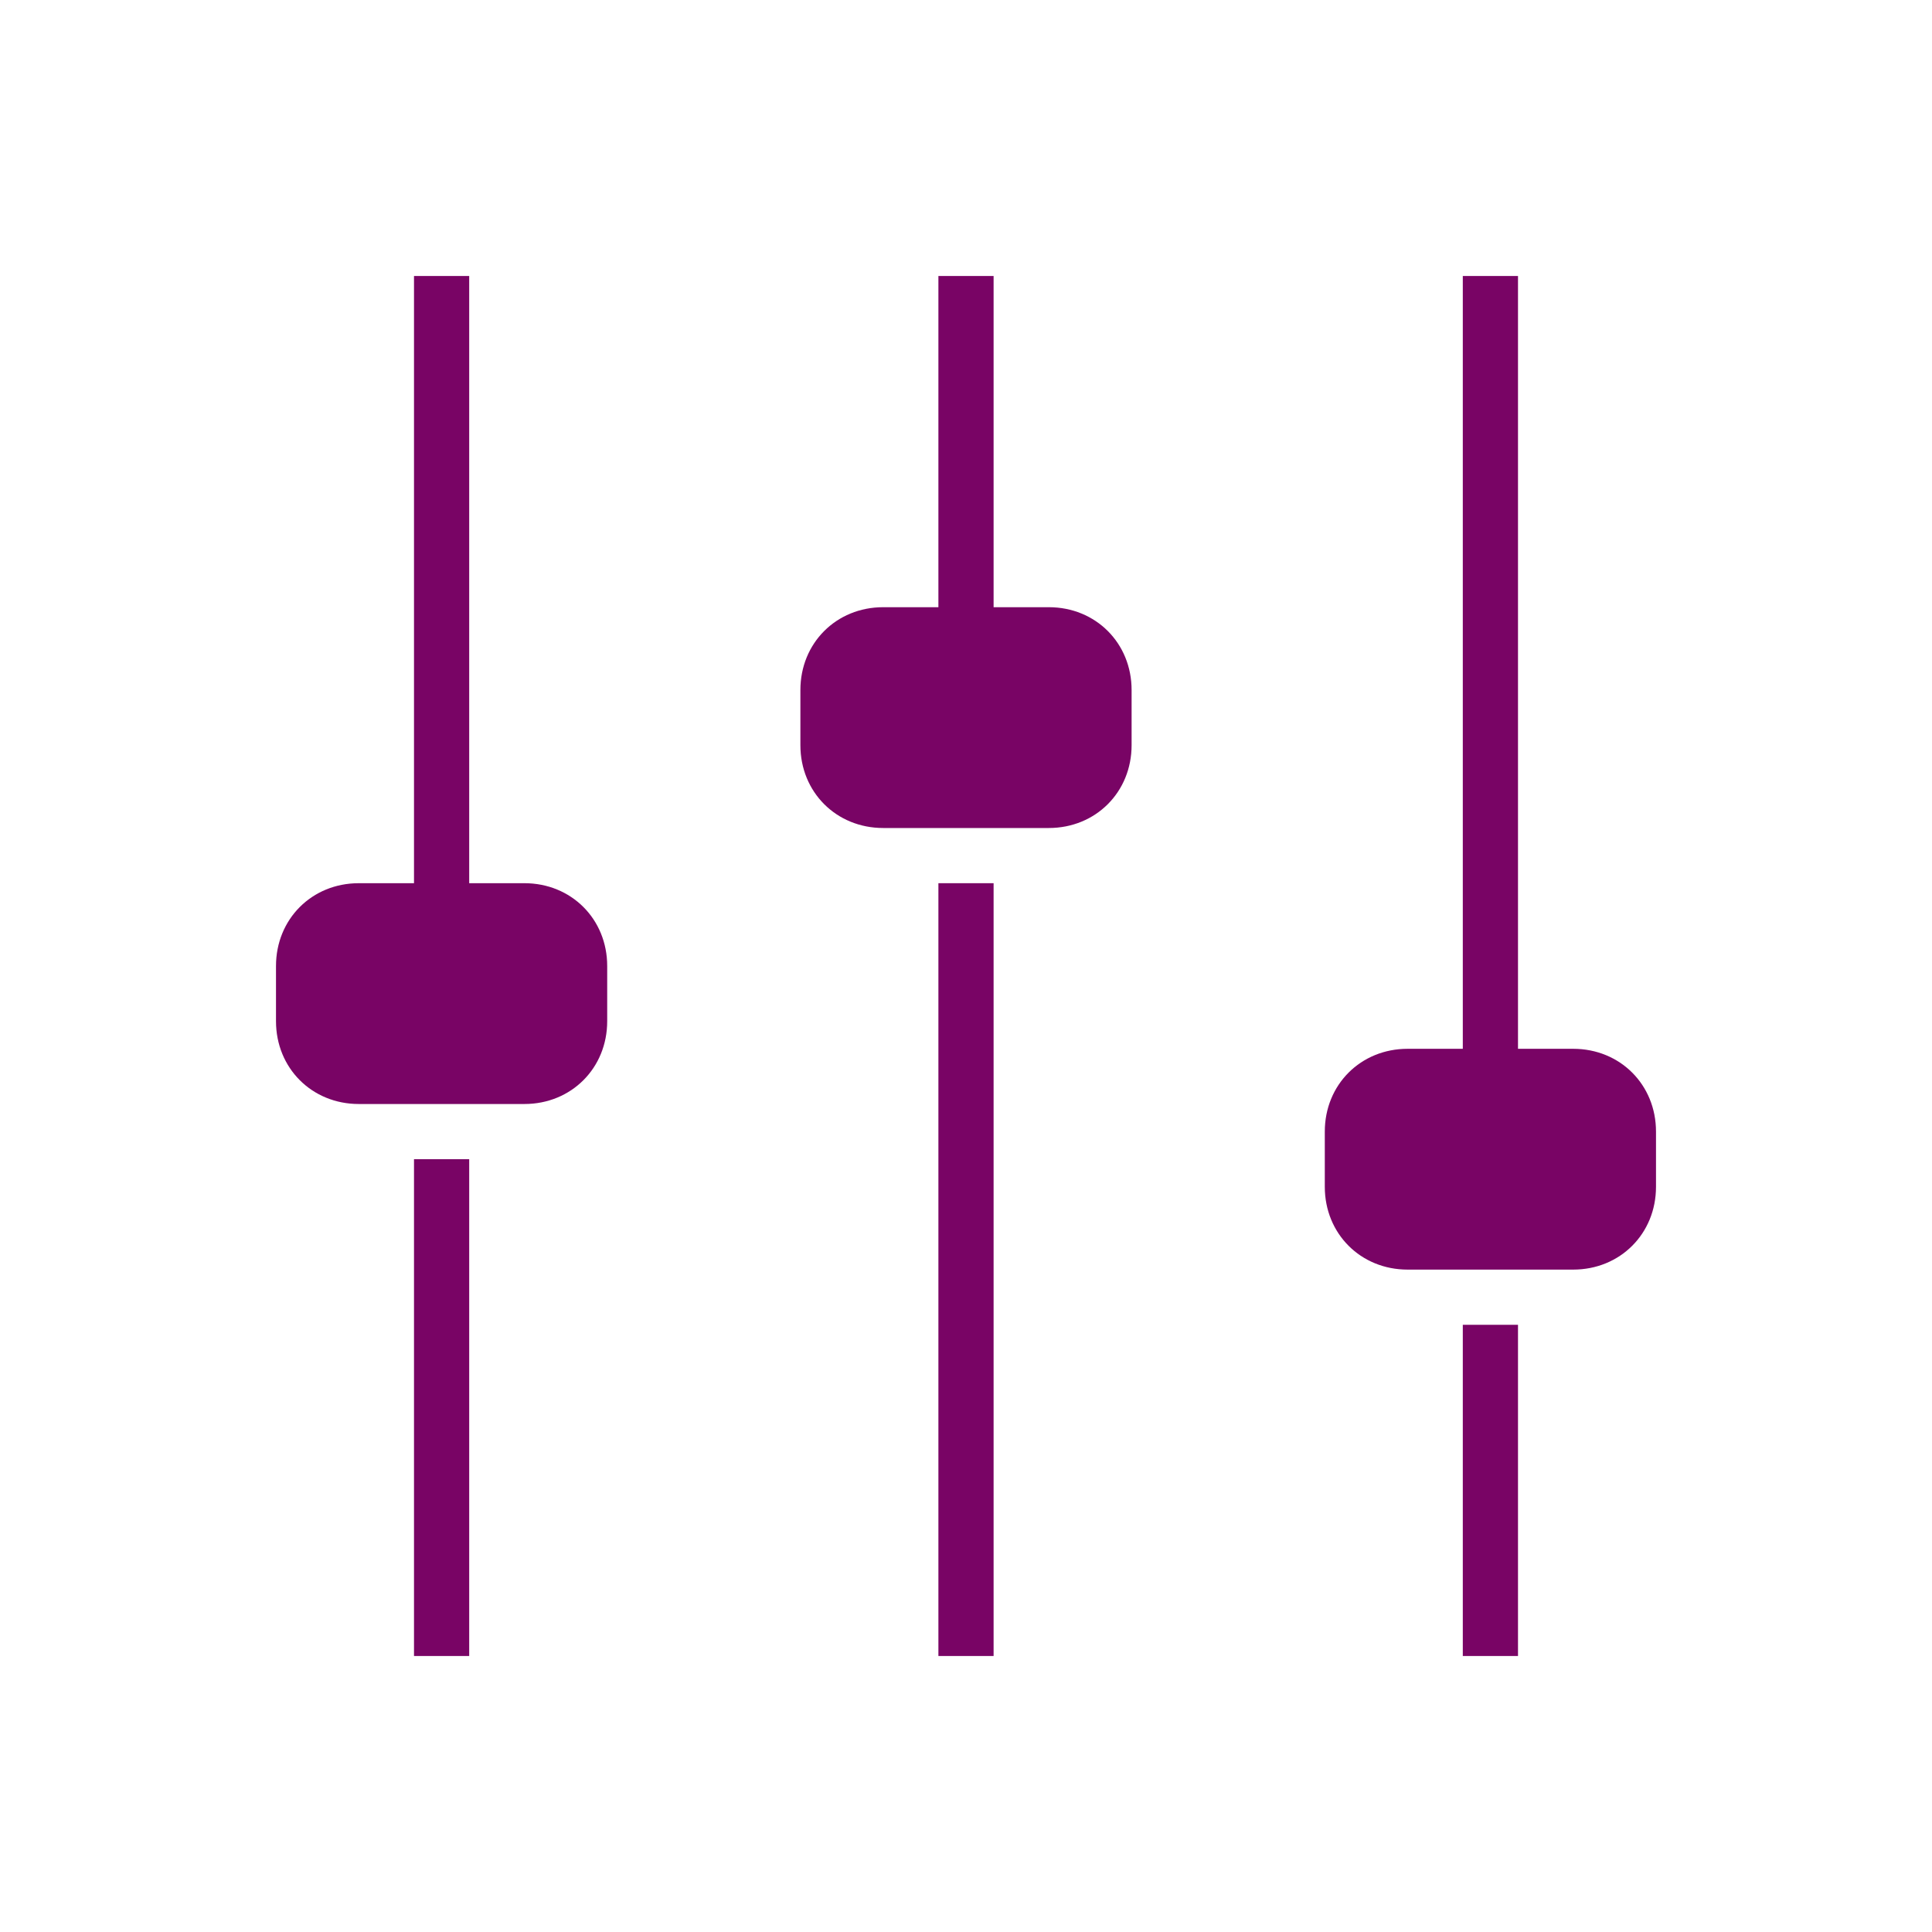
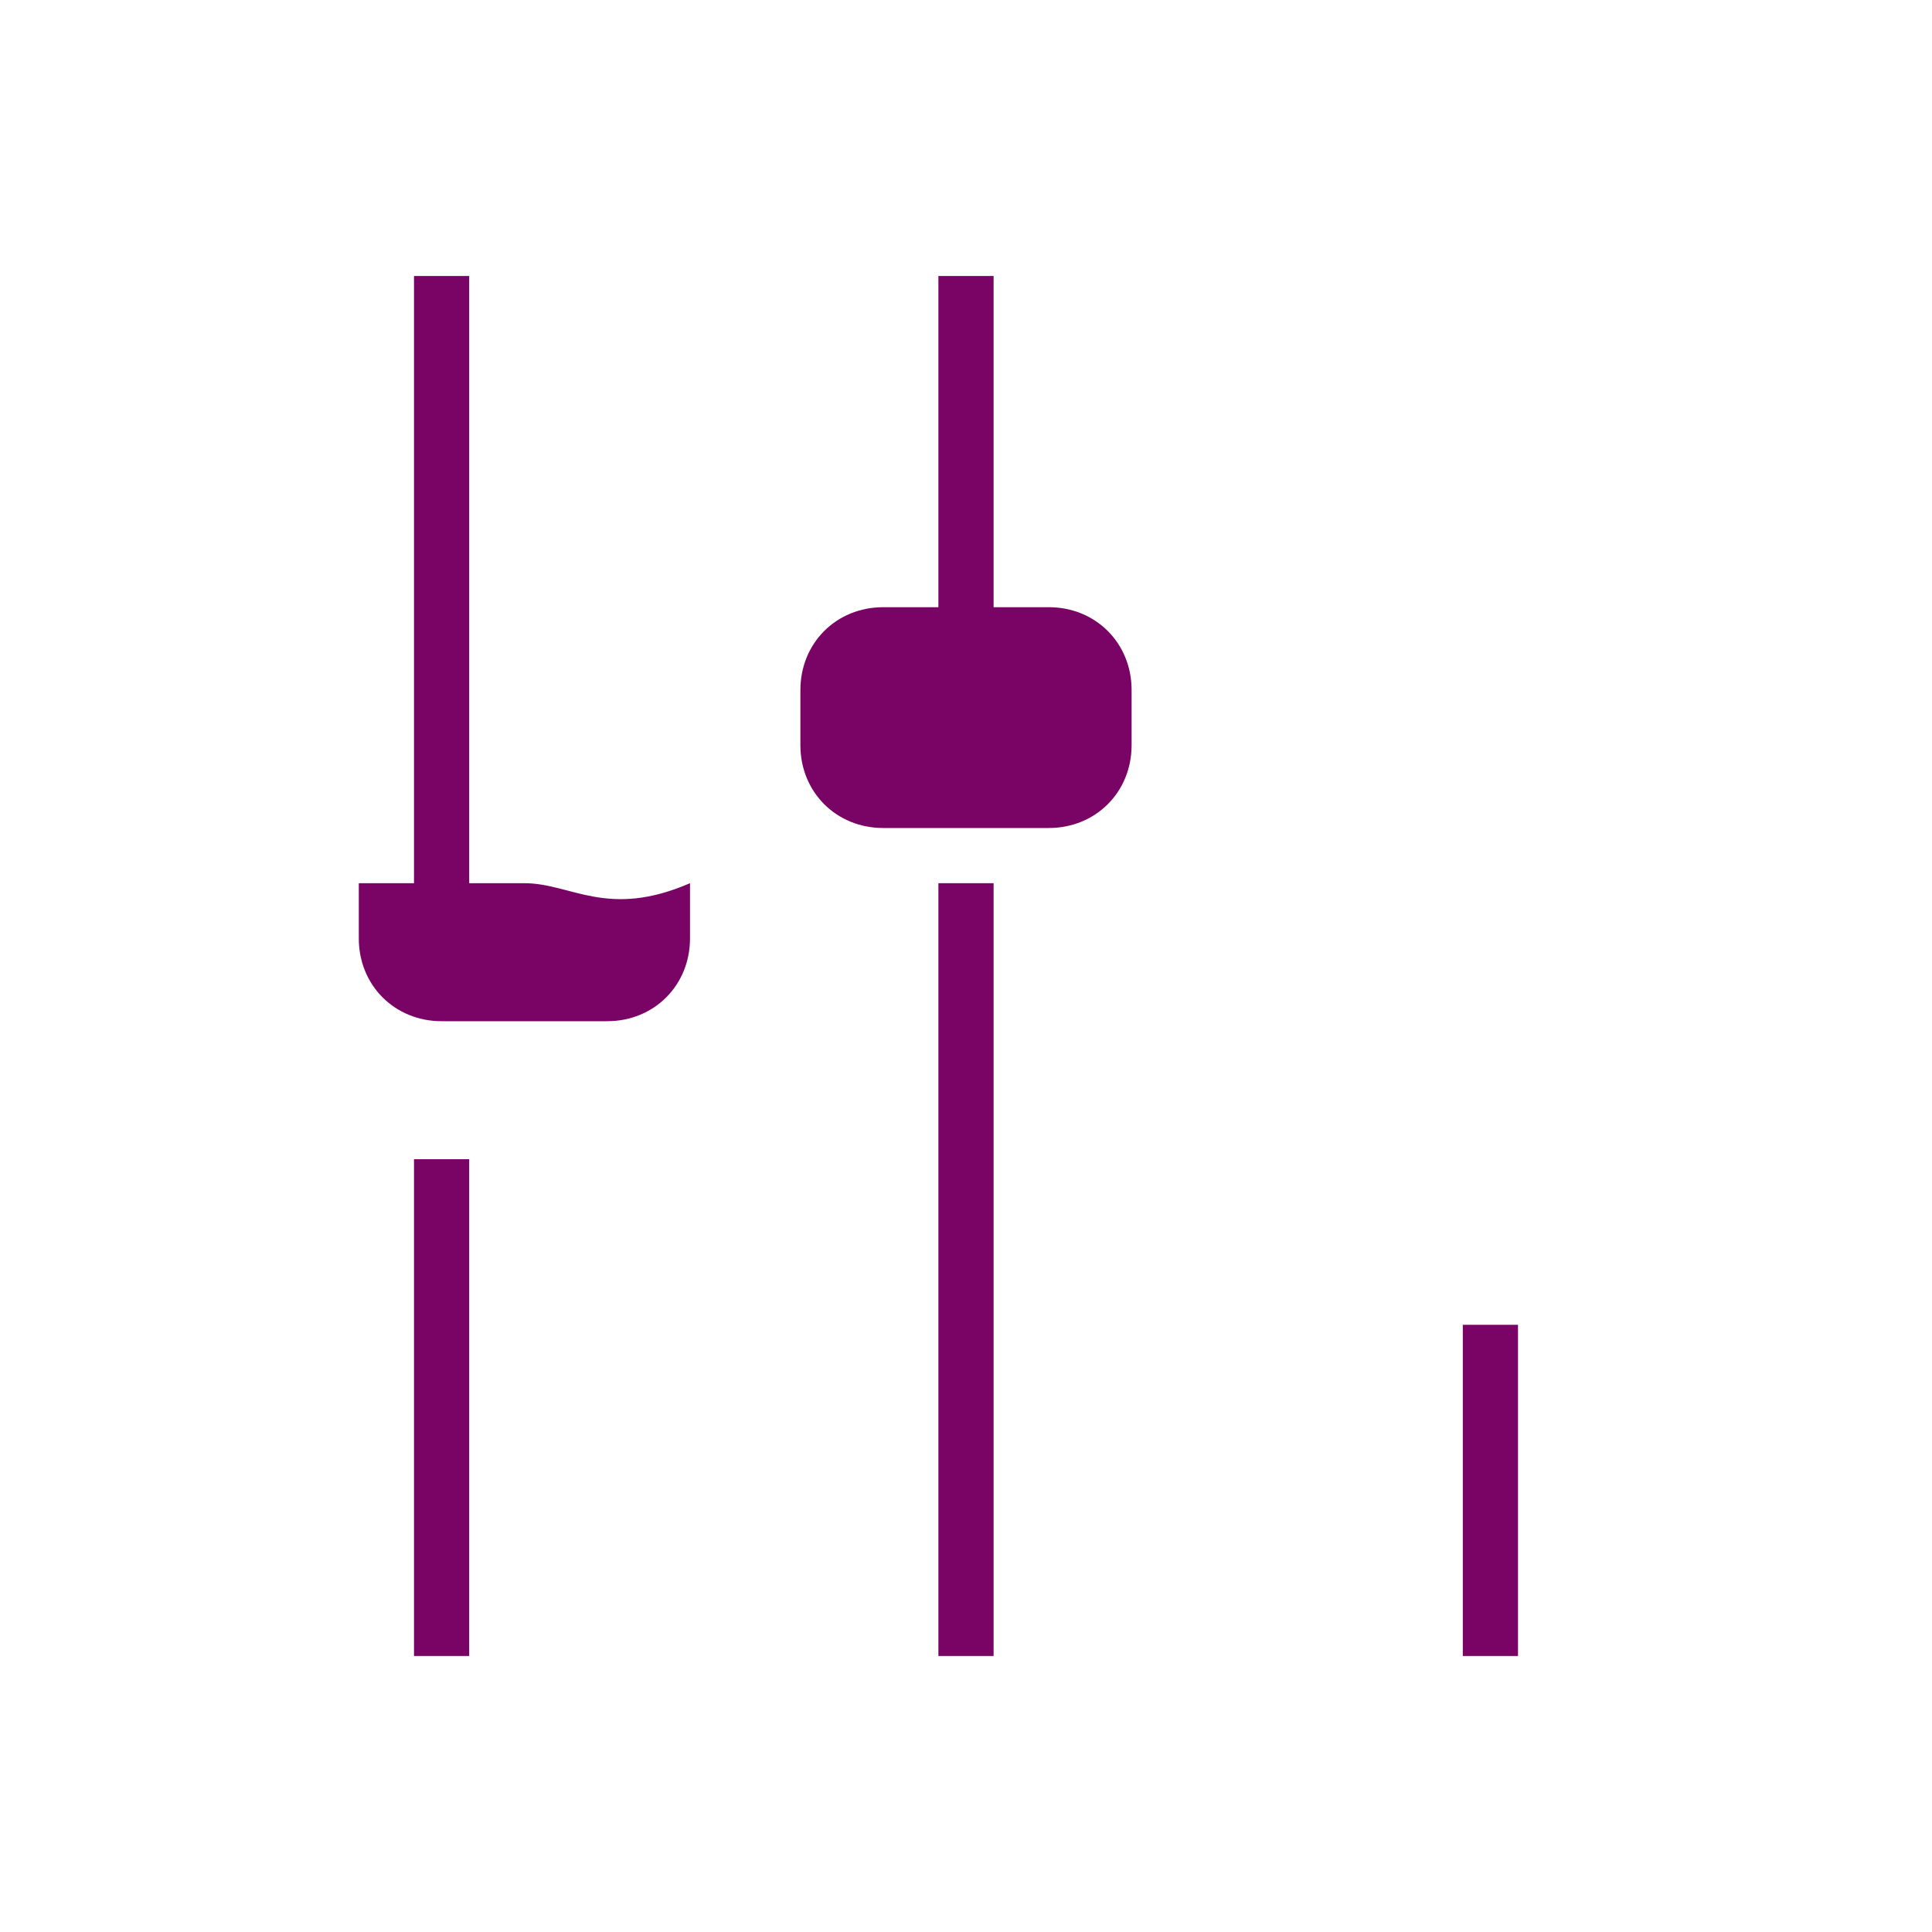
<svg xmlns="http://www.w3.org/2000/svg" viewBox="0 0 70 70" id="1346511748" class="svg u_1346511748" data-icon-name="wp-sliders" alt="Online Farbmessgeräte" width="83" height="83">
  <g fill="#790465">
-     <path d="M19,32h-2V10h-2v22h-2c-1.7,0-3,1.3-3,3v2c0,1.7,1.3,3,3,3h6c1.7,0,3-1.3,3-3v-2C22,33.3,20.7,32,19,32z" fill="#790465" />
+     <path d="M19,32h-2V10h-2v22h-2v2c0,1.7,1.3,3,3,3h6c1.7,0,3-1.3,3-3v-2C22,33.3,20.7,32,19,32z" fill="#790465" />
    <rect x="15" y="42" width="2" height="18" fill="#790465" />
-     <path d="M57,38h-2V10h-2v28h-2c-1.7,0-3,1.3-3,3v2c0,1.7,1.3,3,3,3h6c1.7,0,3-1.3,3-3v-2C60,39.3,58.7,38,57,38z" fill="#790465" />
    <rect x="53" y="48" width="2" height="12" fill="#790465" />
    <path d="M38,22h-2V10h-2v12h-2c-1.7,0-3,1.3-3,3v2c0,1.7,1.3,3,3,3h6c1.7,0,3-1.3,3-3v-2C41,23.3,39.7,22,38,22z" fill="#790465" />
    <rect x="34" y="32" width="2" height="28" fill="#790465" />
  </g>
</svg>